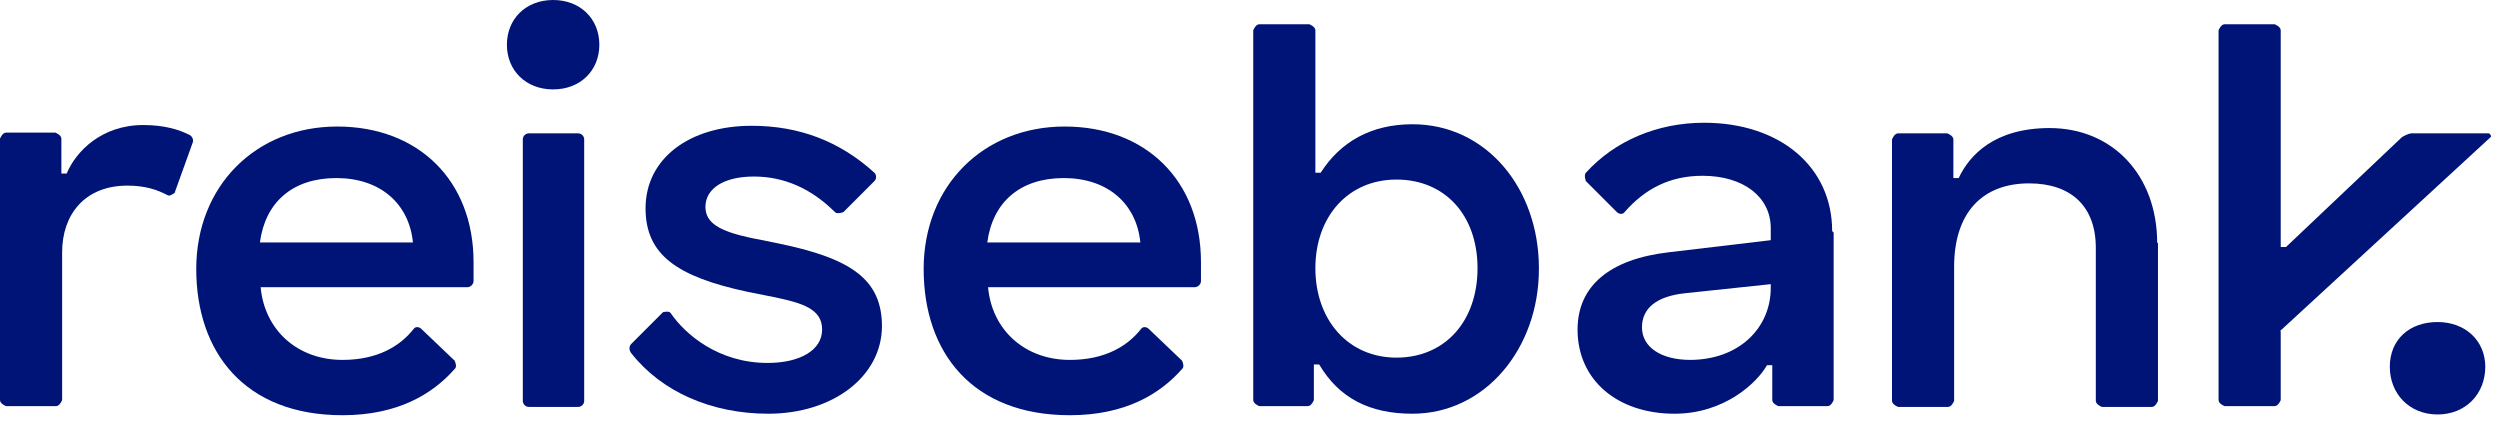
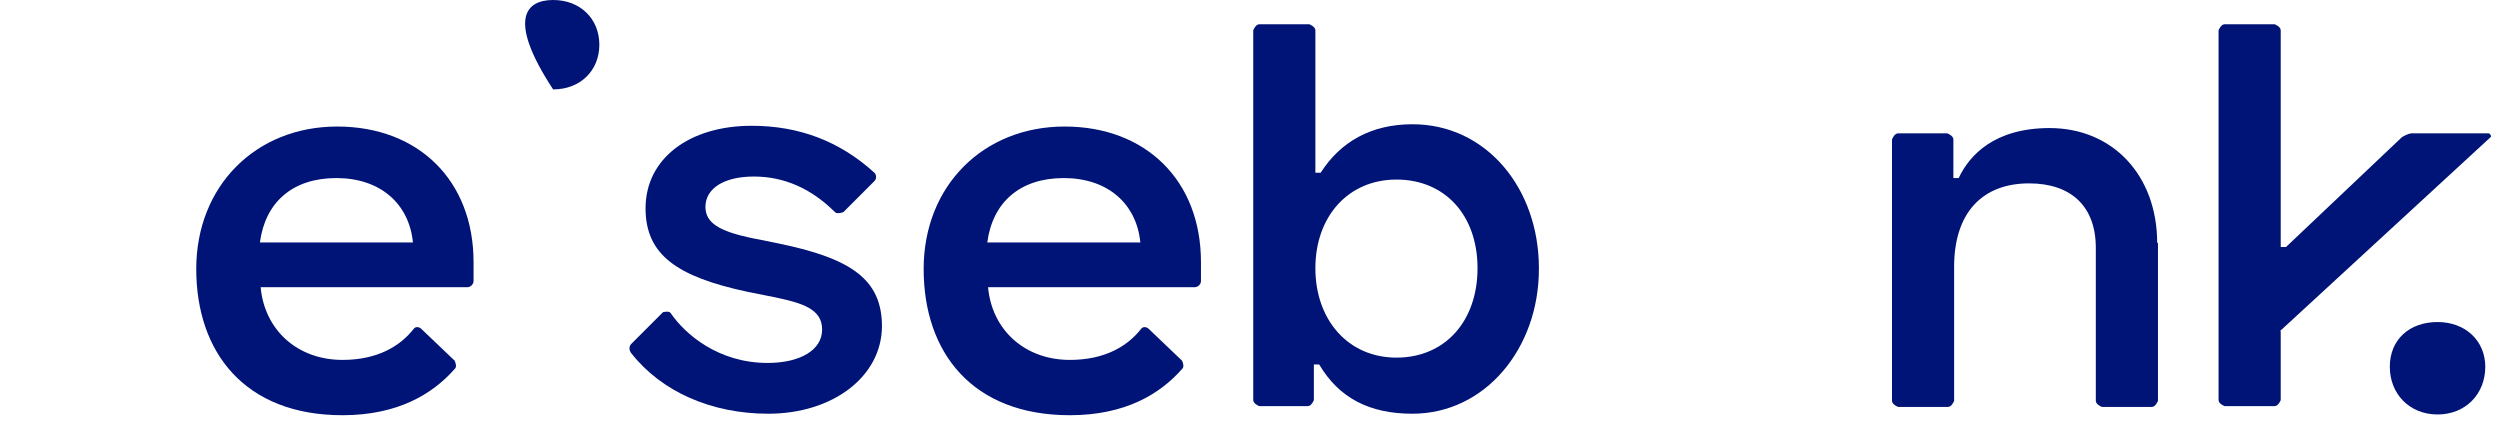
<svg xmlns="http://www.w3.org/2000/svg" width="80" height="14" viewBox="0 0 80 14" fill="none">
-   <path d="M5.601 6.159C5.601 6.159 5.456 6.28 5.383 6.256C5.019 6.062 4.631 5.94 4.073 5.94C2.716 5.94 1.988 6.862 1.988 8.074V12.802C1.988 12.802 1.915 12.996 1.794 12.996H0.194C0.194 12.996 0 12.924 0 12.802V4.437C0 4.437 0.073 4.243 0.194 4.243H1.77C1.77 4.243 1.964 4.316 1.964 4.437V5.553H2.134C2.425 4.849 3.249 4.001 4.583 4.001C5.261 4.001 5.722 4.146 6.062 4.316C6.159 4.364 6.207 4.486 6.159 4.583L5.601 6.134V6.159Z" fill="#001376" />
  <path d="M15.154 8.341C15.154 8.705 15.154 8.802 15.154 8.996C15.154 9.093 15.057 9.19 14.96 9.19H8.341C8.462 10.547 9.505 11.517 10.96 11.517C12.075 11.517 12.802 11.081 13.239 10.523C13.287 10.45 13.408 10.45 13.481 10.523L14.548 11.541C14.548 11.541 14.645 11.735 14.548 11.808C13.845 12.608 12.729 13.287 10.96 13.287C7.832 13.287 6.28 11.275 6.28 8.608C6.28 5.94 8.195 4.049 10.79 4.049C13.384 4.049 15.154 5.771 15.154 8.389M13.214 7.759C13.093 6.522 12.172 5.698 10.765 5.698C9.359 5.698 8.486 6.474 8.317 7.759H13.214Z" fill="#001376" />
  <path d="M38.431 8.341C38.431 8.705 38.431 8.802 38.431 8.996C38.431 9.093 38.334 9.19 38.237 9.19H31.618C31.739 10.547 32.782 11.517 34.236 11.517C35.352 11.517 36.079 11.081 36.516 10.523C36.564 10.45 36.685 10.45 36.758 10.523L37.825 11.541C37.825 11.541 37.922 11.735 37.825 11.808C37.122 12.608 36.006 13.287 34.236 13.287C31.108 13.287 29.557 11.275 29.557 8.608C29.557 5.94 31.472 4.049 34.067 4.049C36.661 4.049 38.431 5.771 38.431 8.389M36.491 7.759C36.37 6.522 35.449 5.698 34.042 5.698C32.636 5.698 31.763 6.474 31.593 7.759H36.491Z" fill="#001376" />
-   <path d="M19.179 1.431C19.179 2.255 18.573 2.861 17.7 2.861C16.827 2.861 16.221 2.255 16.221 1.431C16.221 0.606 16.827 0 17.7 0C18.573 0 19.179 0.606 19.179 1.431Z" fill="#001376" />
-   <path d="M18.5 4.267H16.924C16.817 4.267 16.73 4.354 16.73 4.461V12.826C16.73 12.934 16.817 13.021 16.924 13.021H18.5C18.607 13.021 18.694 12.934 18.694 12.826V4.461C18.694 4.354 18.607 4.267 18.5 4.267Z" fill="#001376" />
+   <path d="M19.179 1.431C19.179 2.255 18.573 2.861 17.7 2.861C16.221 0.606 16.827 0 17.7 0C18.573 0 19.179 0.606 19.179 1.431Z" fill="#001376" />
  <path d="M28.223 10.426C28.223 12.051 26.647 13.239 24.586 13.239C22.768 13.239 21.167 12.536 20.198 11.299C20.125 11.202 20.125 11.081 20.198 11.008L21.216 9.99C21.216 9.99 21.41 9.941 21.458 10.014C21.919 10.693 22.986 11.614 24.562 11.614C25.605 11.614 26.308 11.202 26.308 10.547C26.308 9.893 25.701 9.699 24.756 9.505L23.907 9.335C21.652 8.85 20.658 8.147 20.658 6.668C20.658 5.068 22.064 4.025 24.053 4.025C25.556 4.025 26.865 4.51 27.981 5.528C28.053 5.601 28.053 5.722 27.981 5.795L26.987 6.789C26.987 6.789 26.793 6.862 26.72 6.789C25.968 6.037 25.095 5.649 24.125 5.649C23.156 5.649 22.574 6.037 22.574 6.619C22.574 7.129 23.01 7.395 24.029 7.613L24.877 7.783C27.253 8.268 28.223 8.947 28.223 10.45" fill="#001376" />
  <path d="M49.245 8.608C49.245 11.153 47.523 13.239 45.196 13.239C43.814 13.239 42.844 12.729 42.214 11.663H42.044V12.802C42.044 12.802 41.971 12.996 41.85 12.996H40.298C40.298 12.996 40.104 12.924 40.104 12.802V0.97C40.104 0.97 40.177 0.776 40.298 0.776H41.898C41.898 0.776 42.092 0.849 42.092 0.97V5.528H42.262C42.892 4.534 43.886 3.976 45.196 3.976C47.572 3.976 49.245 6.037 49.245 8.583M44.687 5.746C43.135 5.746 42.092 6.935 42.092 8.583C42.092 10.232 43.135 11.444 44.687 11.444C46.238 11.444 47.281 10.281 47.281 8.583C47.281 6.886 46.238 5.746 44.687 5.746Z" fill="#001376" />
-   <path d="M58.677 7.444V12.802C58.677 12.802 58.604 12.996 58.483 12.996H56.907C56.907 12.996 56.713 12.924 56.713 12.802V11.687H56.543C56.228 12.245 55.185 13.239 53.585 13.239C51.767 13.239 50.482 12.172 50.482 10.547C50.482 9.141 51.524 8.292 53.391 8.074L56.664 7.686V7.298C56.664 6.304 55.792 5.625 54.482 5.625C53.44 5.625 52.64 6.037 51.985 6.789C51.936 6.862 51.815 6.862 51.742 6.789L50.748 5.795C50.748 5.795 50.676 5.601 50.748 5.528C51.67 4.51 53.028 3.928 54.531 3.928C56.956 3.928 58.629 5.334 58.629 7.395M54.07 11.517C55.67 11.517 56.664 10.475 56.664 9.214V9.093L53.925 9.383C53.003 9.48 52.543 9.868 52.543 10.475C52.543 11.105 53.149 11.517 54.094 11.517" fill="#001376" />
  <path d="M69.055 7.759V12.826C69.055 12.826 68.982 13.021 68.861 13.021H67.26C67.26 13.021 67.066 12.948 67.066 12.826V7.929C67.066 6.595 66.266 5.868 64.933 5.868C63.429 5.868 62.532 6.813 62.532 8.535V12.826C62.532 12.826 62.459 13.021 62.338 13.021H60.738C60.738 13.021 60.544 12.948 60.544 12.826V4.461C60.544 4.461 60.617 4.267 60.738 4.267H62.314C62.314 4.267 62.508 4.34 62.508 4.461V5.698H62.678C63.017 4.971 63.817 4.098 65.587 4.098C67.6 4.098 69.03 5.601 69.03 7.783" fill="#001376" />
  <path d="M72.983 10.596V12.802C72.983 12.802 72.91 12.996 72.789 12.996H71.188C71.188 12.996 70.994 12.924 70.994 12.802V0.97C70.994 0.97 71.067 0.776 71.188 0.776H72.789C72.789 0.776 72.983 0.849 72.983 0.97V7.904H73.152L76.862 4.389C76.862 4.389 77.056 4.267 77.177 4.267H79.65C79.65 4.267 79.747 4.34 79.699 4.389L72.958 10.596H72.983Z" fill="#001376" />
  <path d="M79.529 11.735C79.529 12.608 78.899 13.263 78.002 13.263C77.105 13.263 76.474 12.608 76.474 11.735C76.474 10.863 77.105 10.305 78.002 10.305C78.899 10.305 79.529 10.911 79.529 11.735Z" fill="#001376" />
</svg>